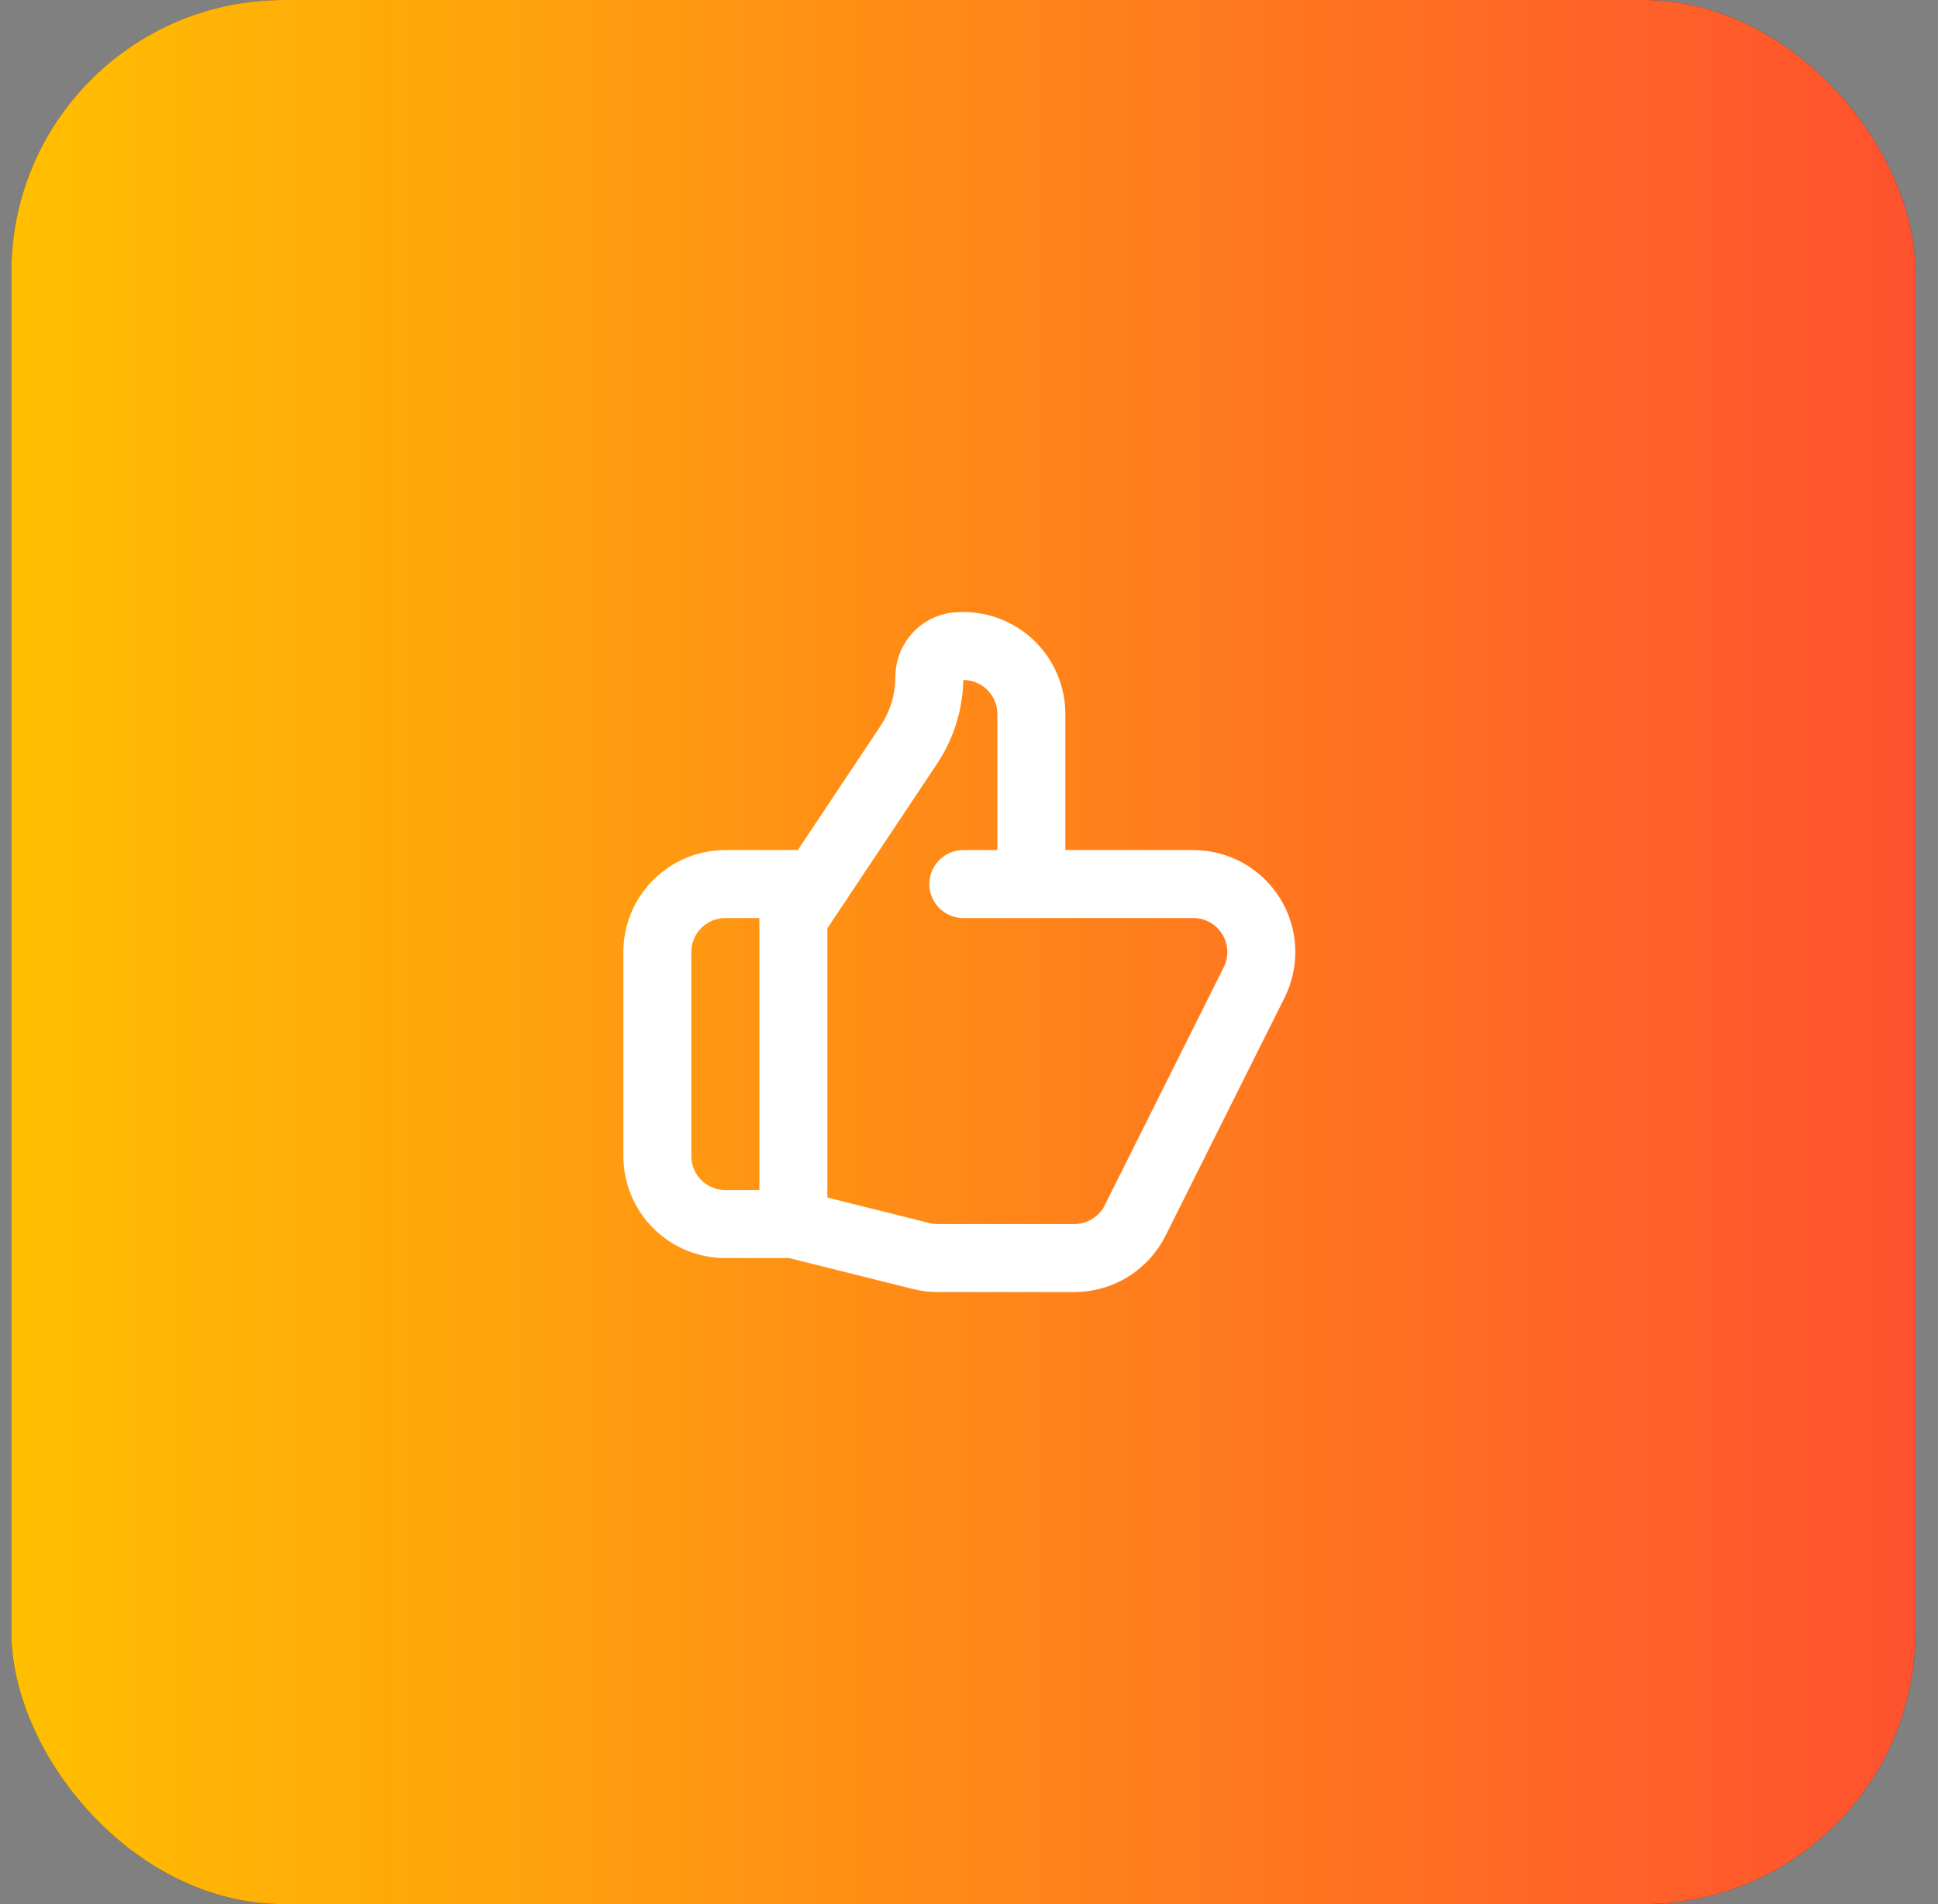
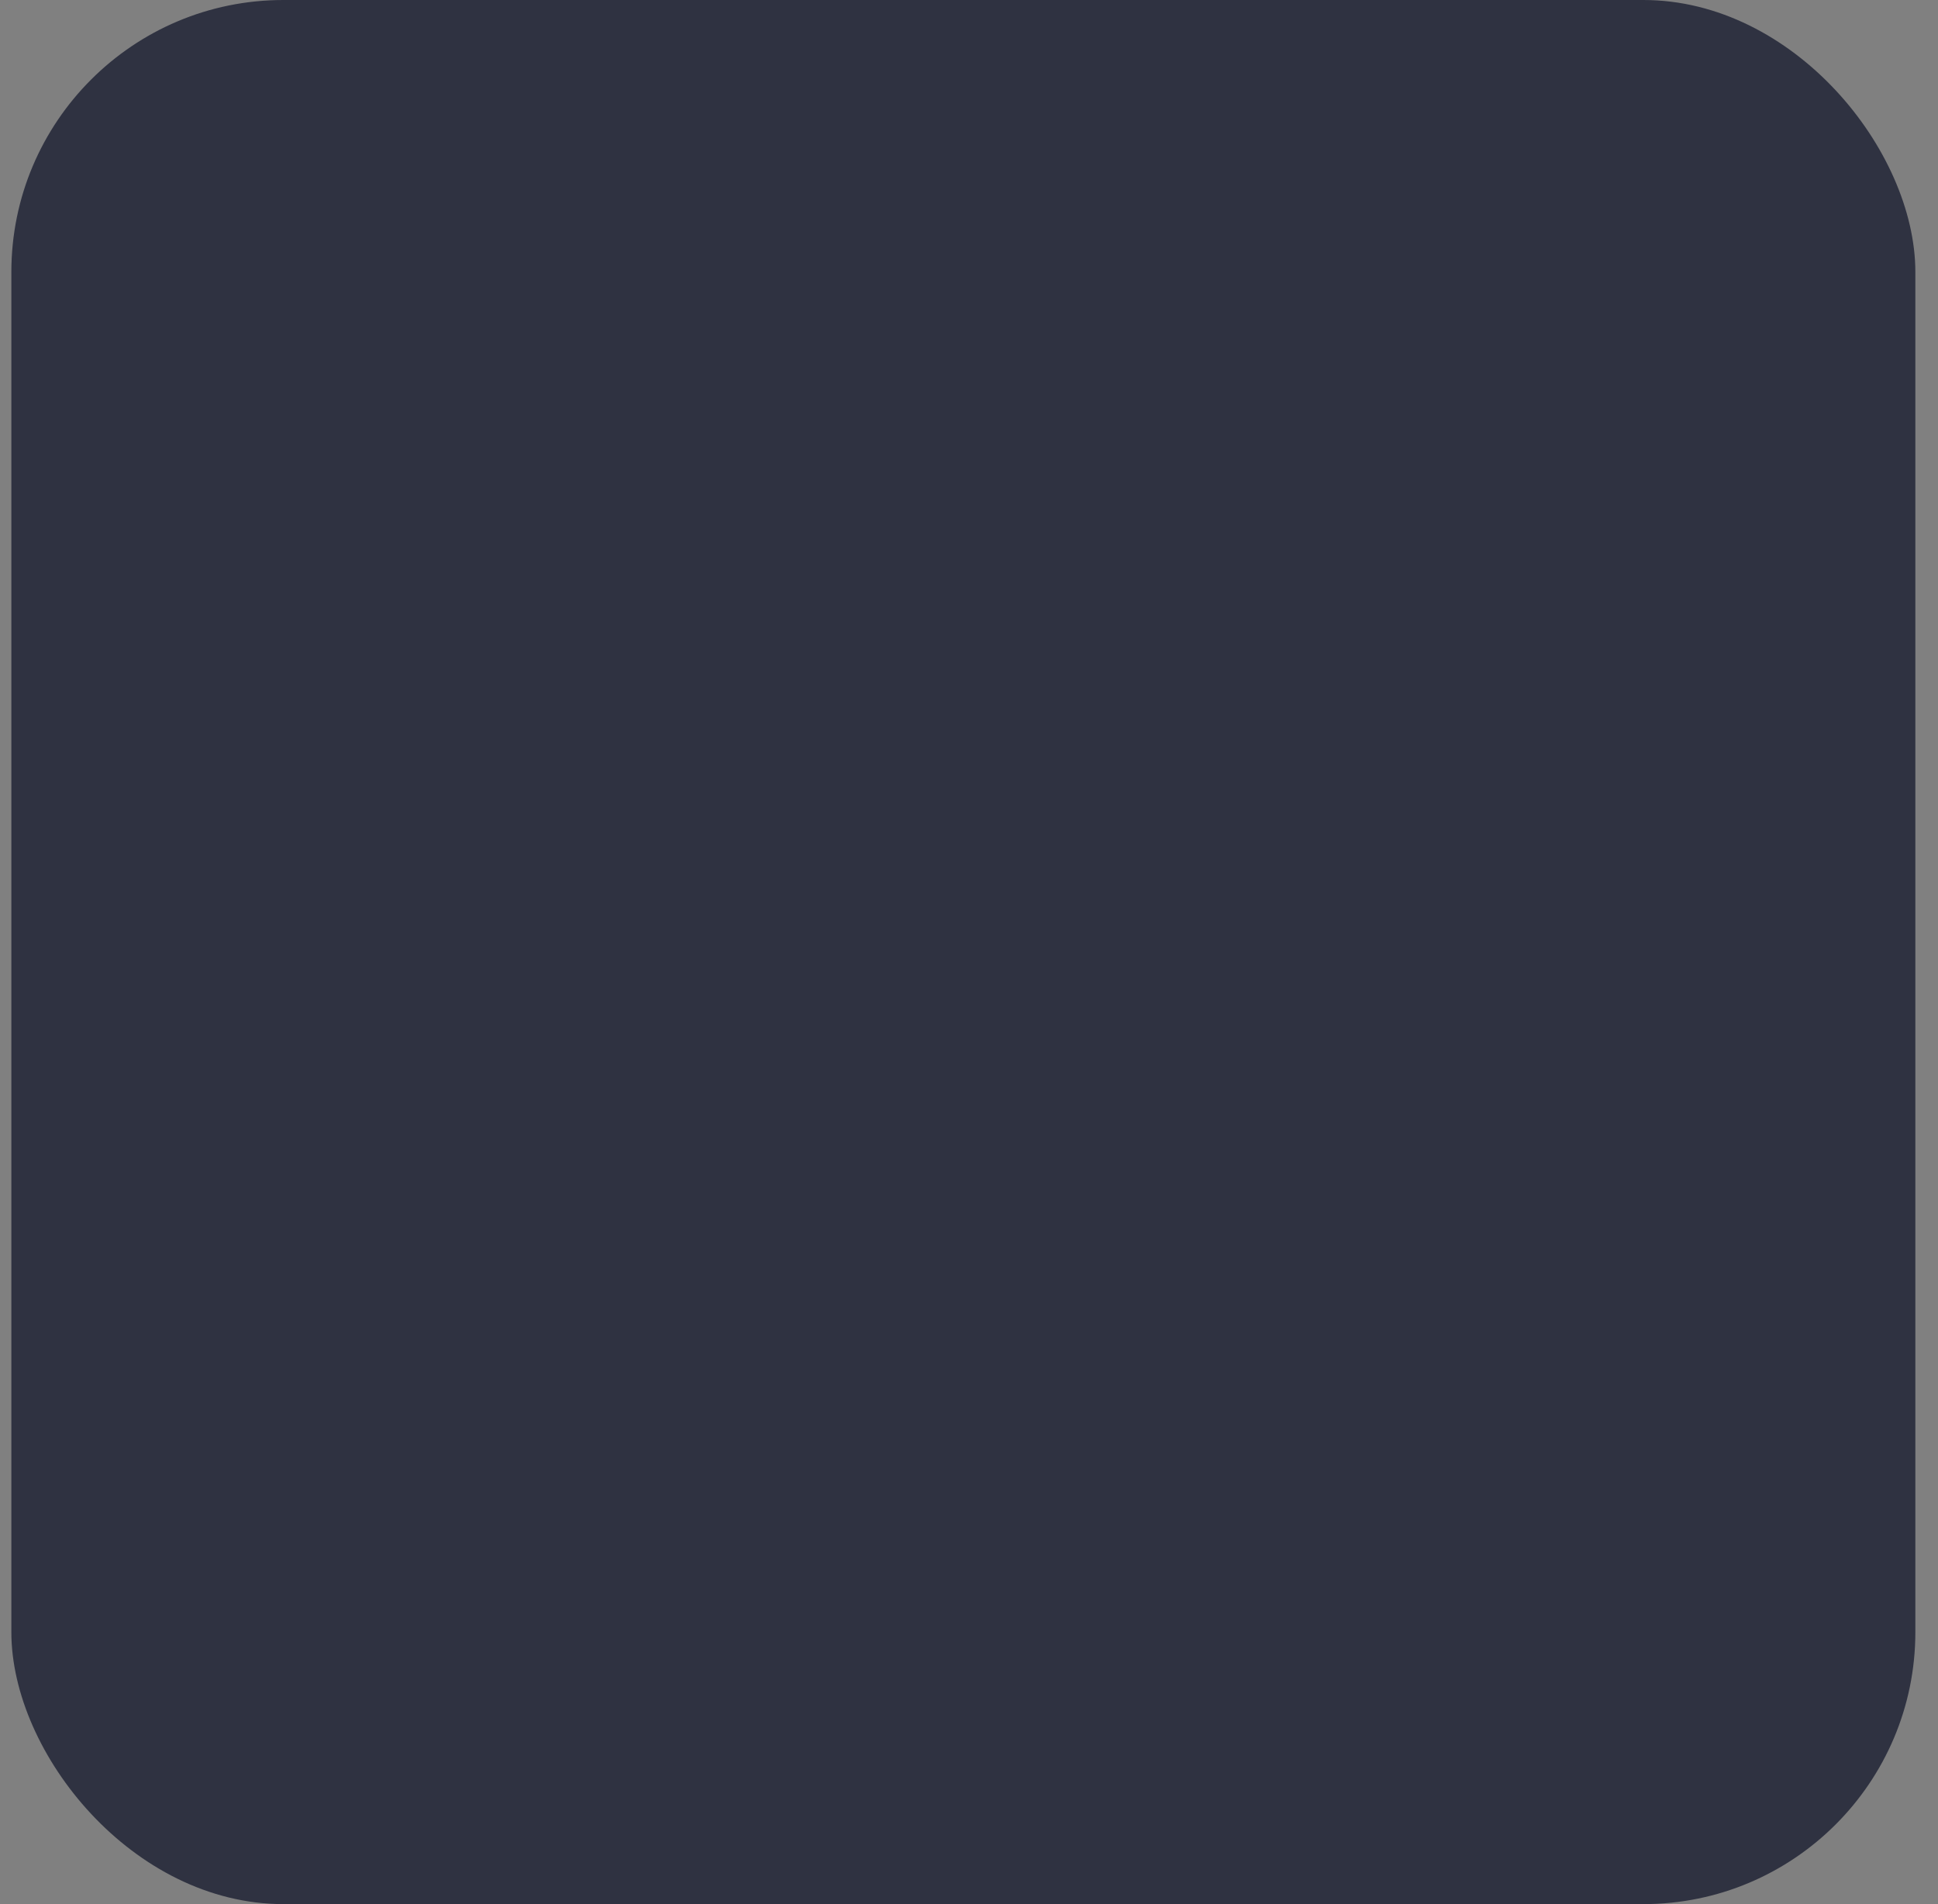
<svg xmlns="http://www.w3.org/2000/svg" width="57" height="56" viewBox="0 0 57 56" fill="none">
  <rect x="0" y="0" width="57" height="56" fill="#808080" stroke="none" />
  <rect x="0.334" width="56" height="56" rx="8" fill="#2F3241" />
-   <rect x="0.334" width="56" height="56" rx="8" fill="url(#paint0_linear_2389_69766)" />
-   <path d="M30.334 26H35.098C35.439 26 35.774 26.087 36.072 26.253C36.37 26.419 36.62 26.658 36.799 26.948C36.978 27.238 37.081 27.569 37.096 27.91C37.111 28.25 37.039 28.589 36.887 28.894L33.387 35.894C33.221 36.227 32.965 36.506 32.649 36.701C32.333 36.897 31.969 37 31.597 37H27.58C27.417 37 27.254 36.98 27.095 36.94L23.334 36M30.334 26V21C30.334 20.47 30.123 19.961 29.748 19.586C29.373 19.211 28.864 19 28.334 19H28.239C27.739 19 27.334 19.405 27.334 19.905C27.334 20.619 27.123 21.317 26.726 21.911L23.334 27V36M30.334 26H28.334M23.334 36H21.334C20.804 36 20.295 35.789 19.92 35.414C19.545 35.039 19.334 34.53 19.334 34V28C19.334 27.47 19.545 26.961 19.92 26.586C20.295 26.211 20.804 26 21.334 26H23.834" stroke="white" stroke-width="2" stroke-linecap="round" stroke-linejoin="round" />
  <defs>
    <linearGradient id="paint0_linear_2389_69766" x1="0.334" y1="28" x2="56.334" y2="28" gradientUnits="userSpaceOnUse">
      <stop stop-color="#FFBF00" />
      <stop offset="1" stop-color="#FF512F" />
    </linearGradient>
  </defs>
</svg>